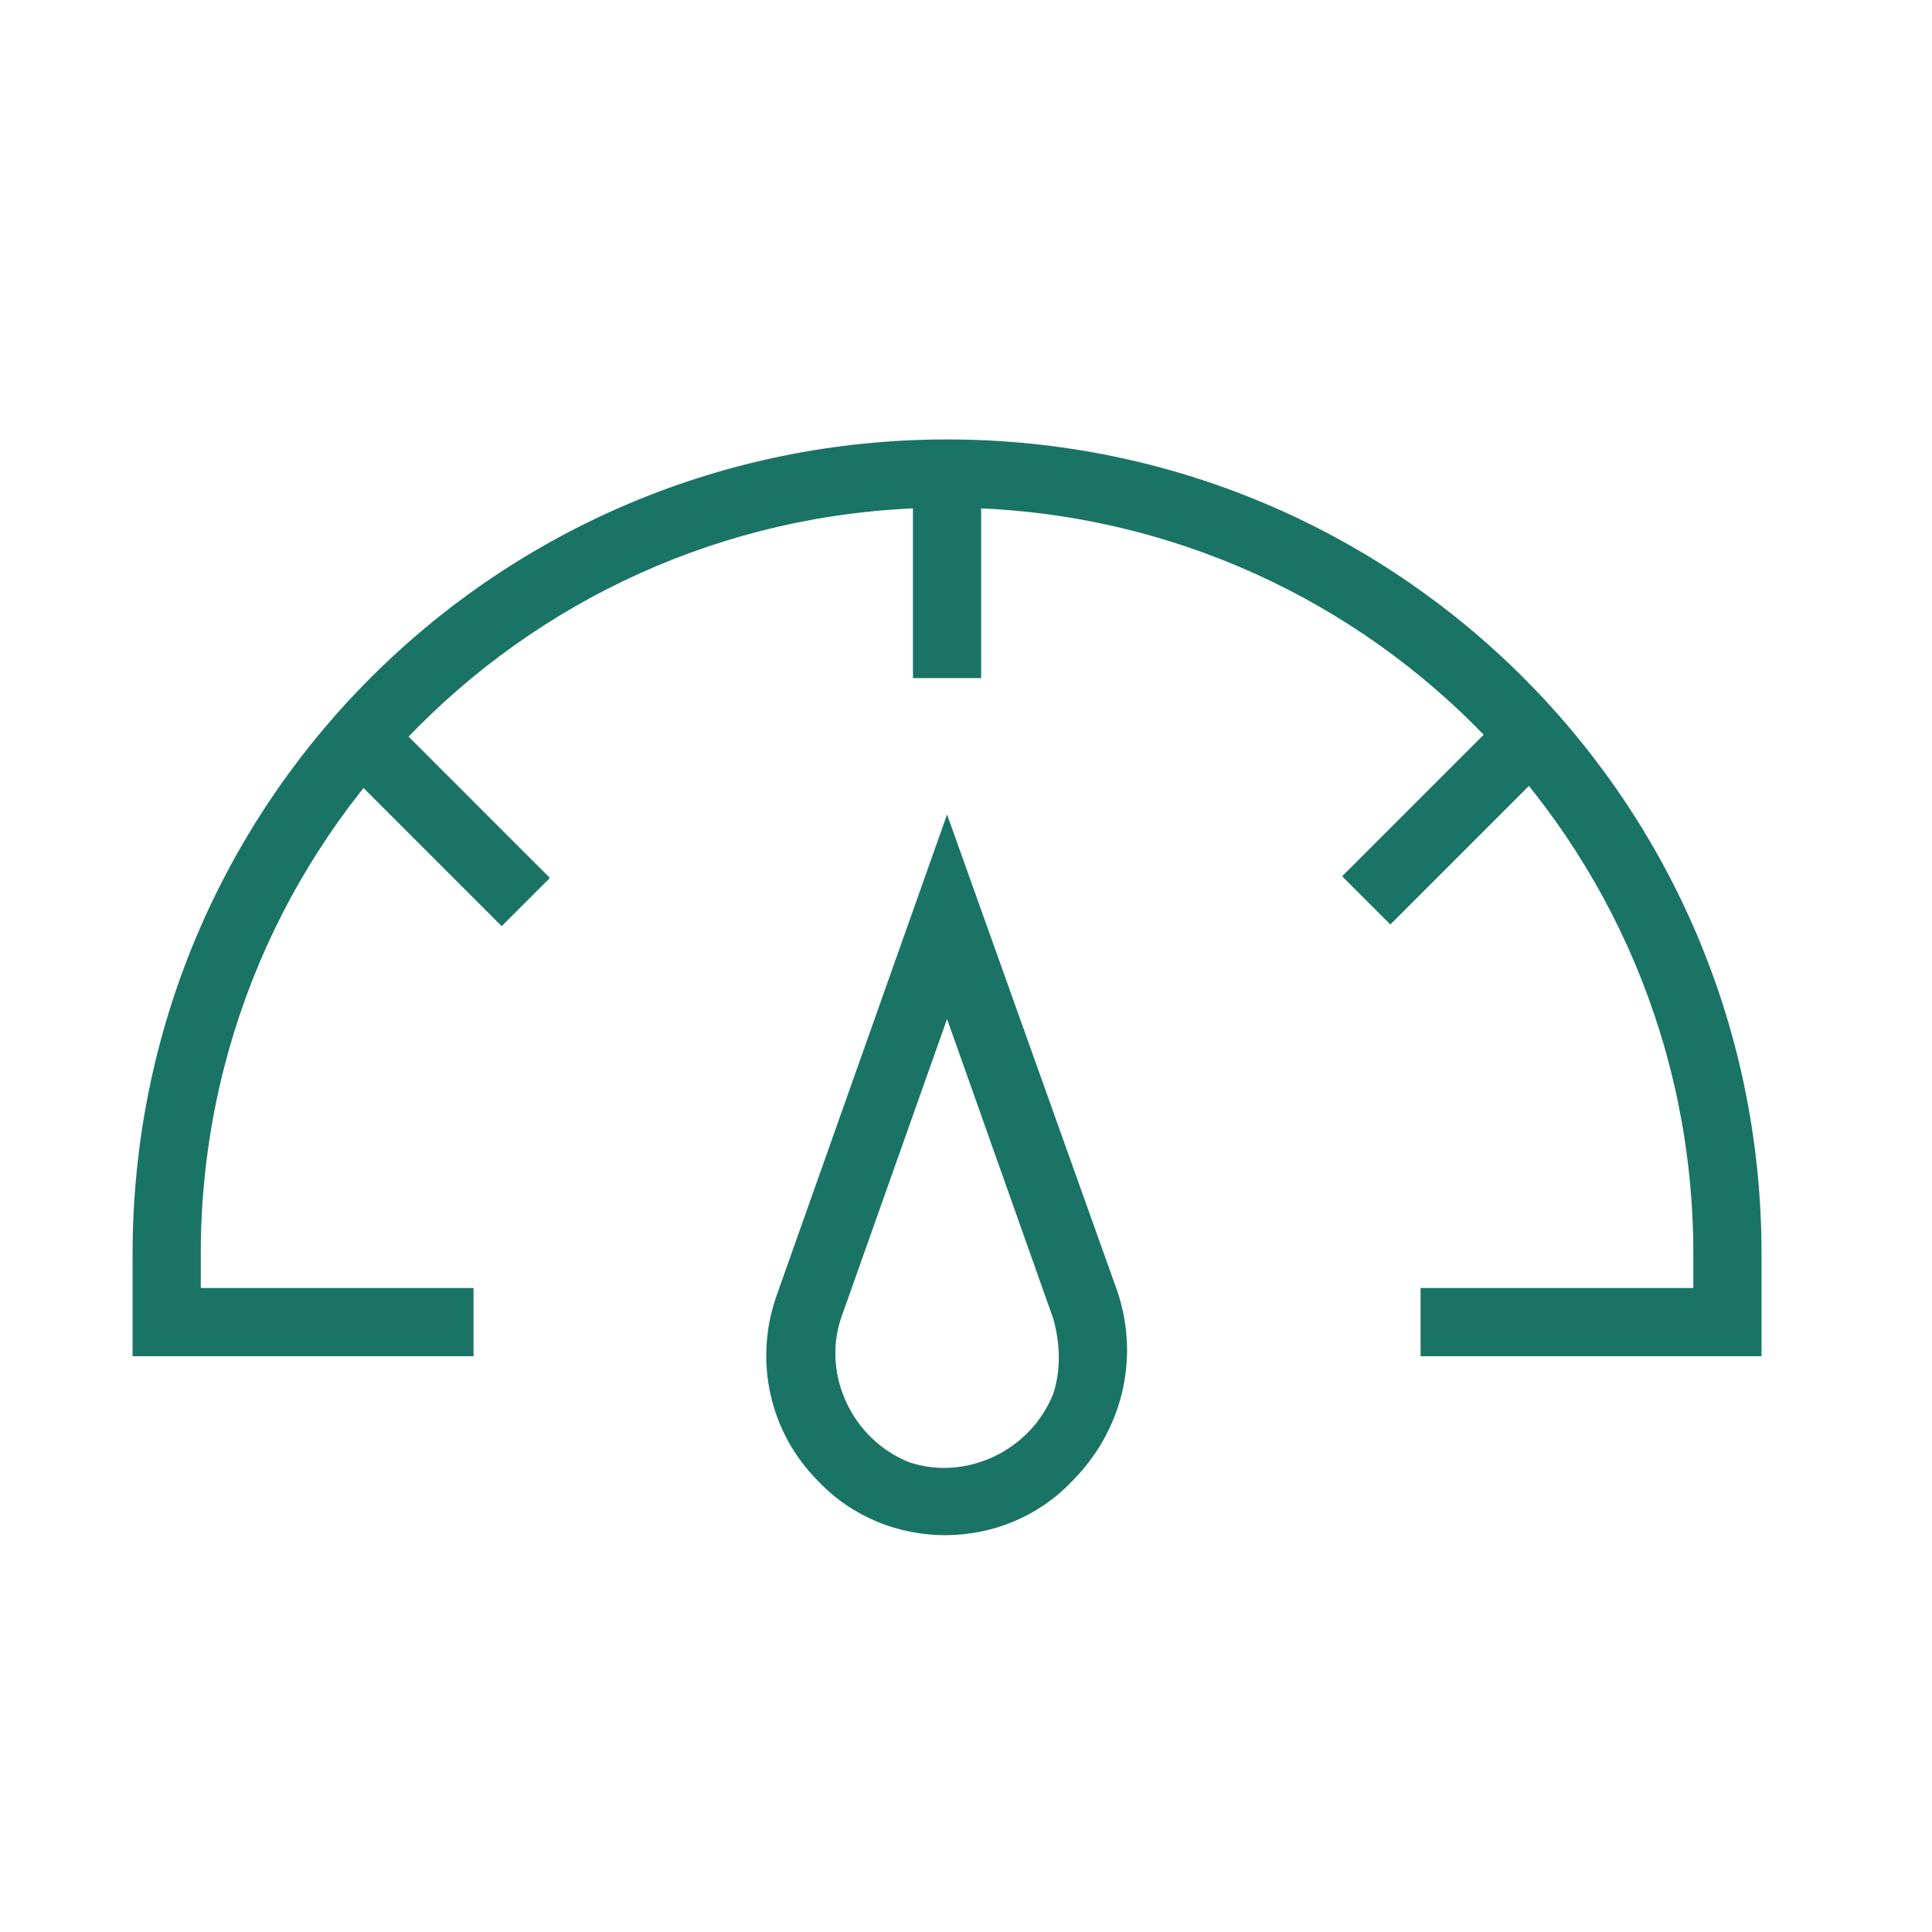
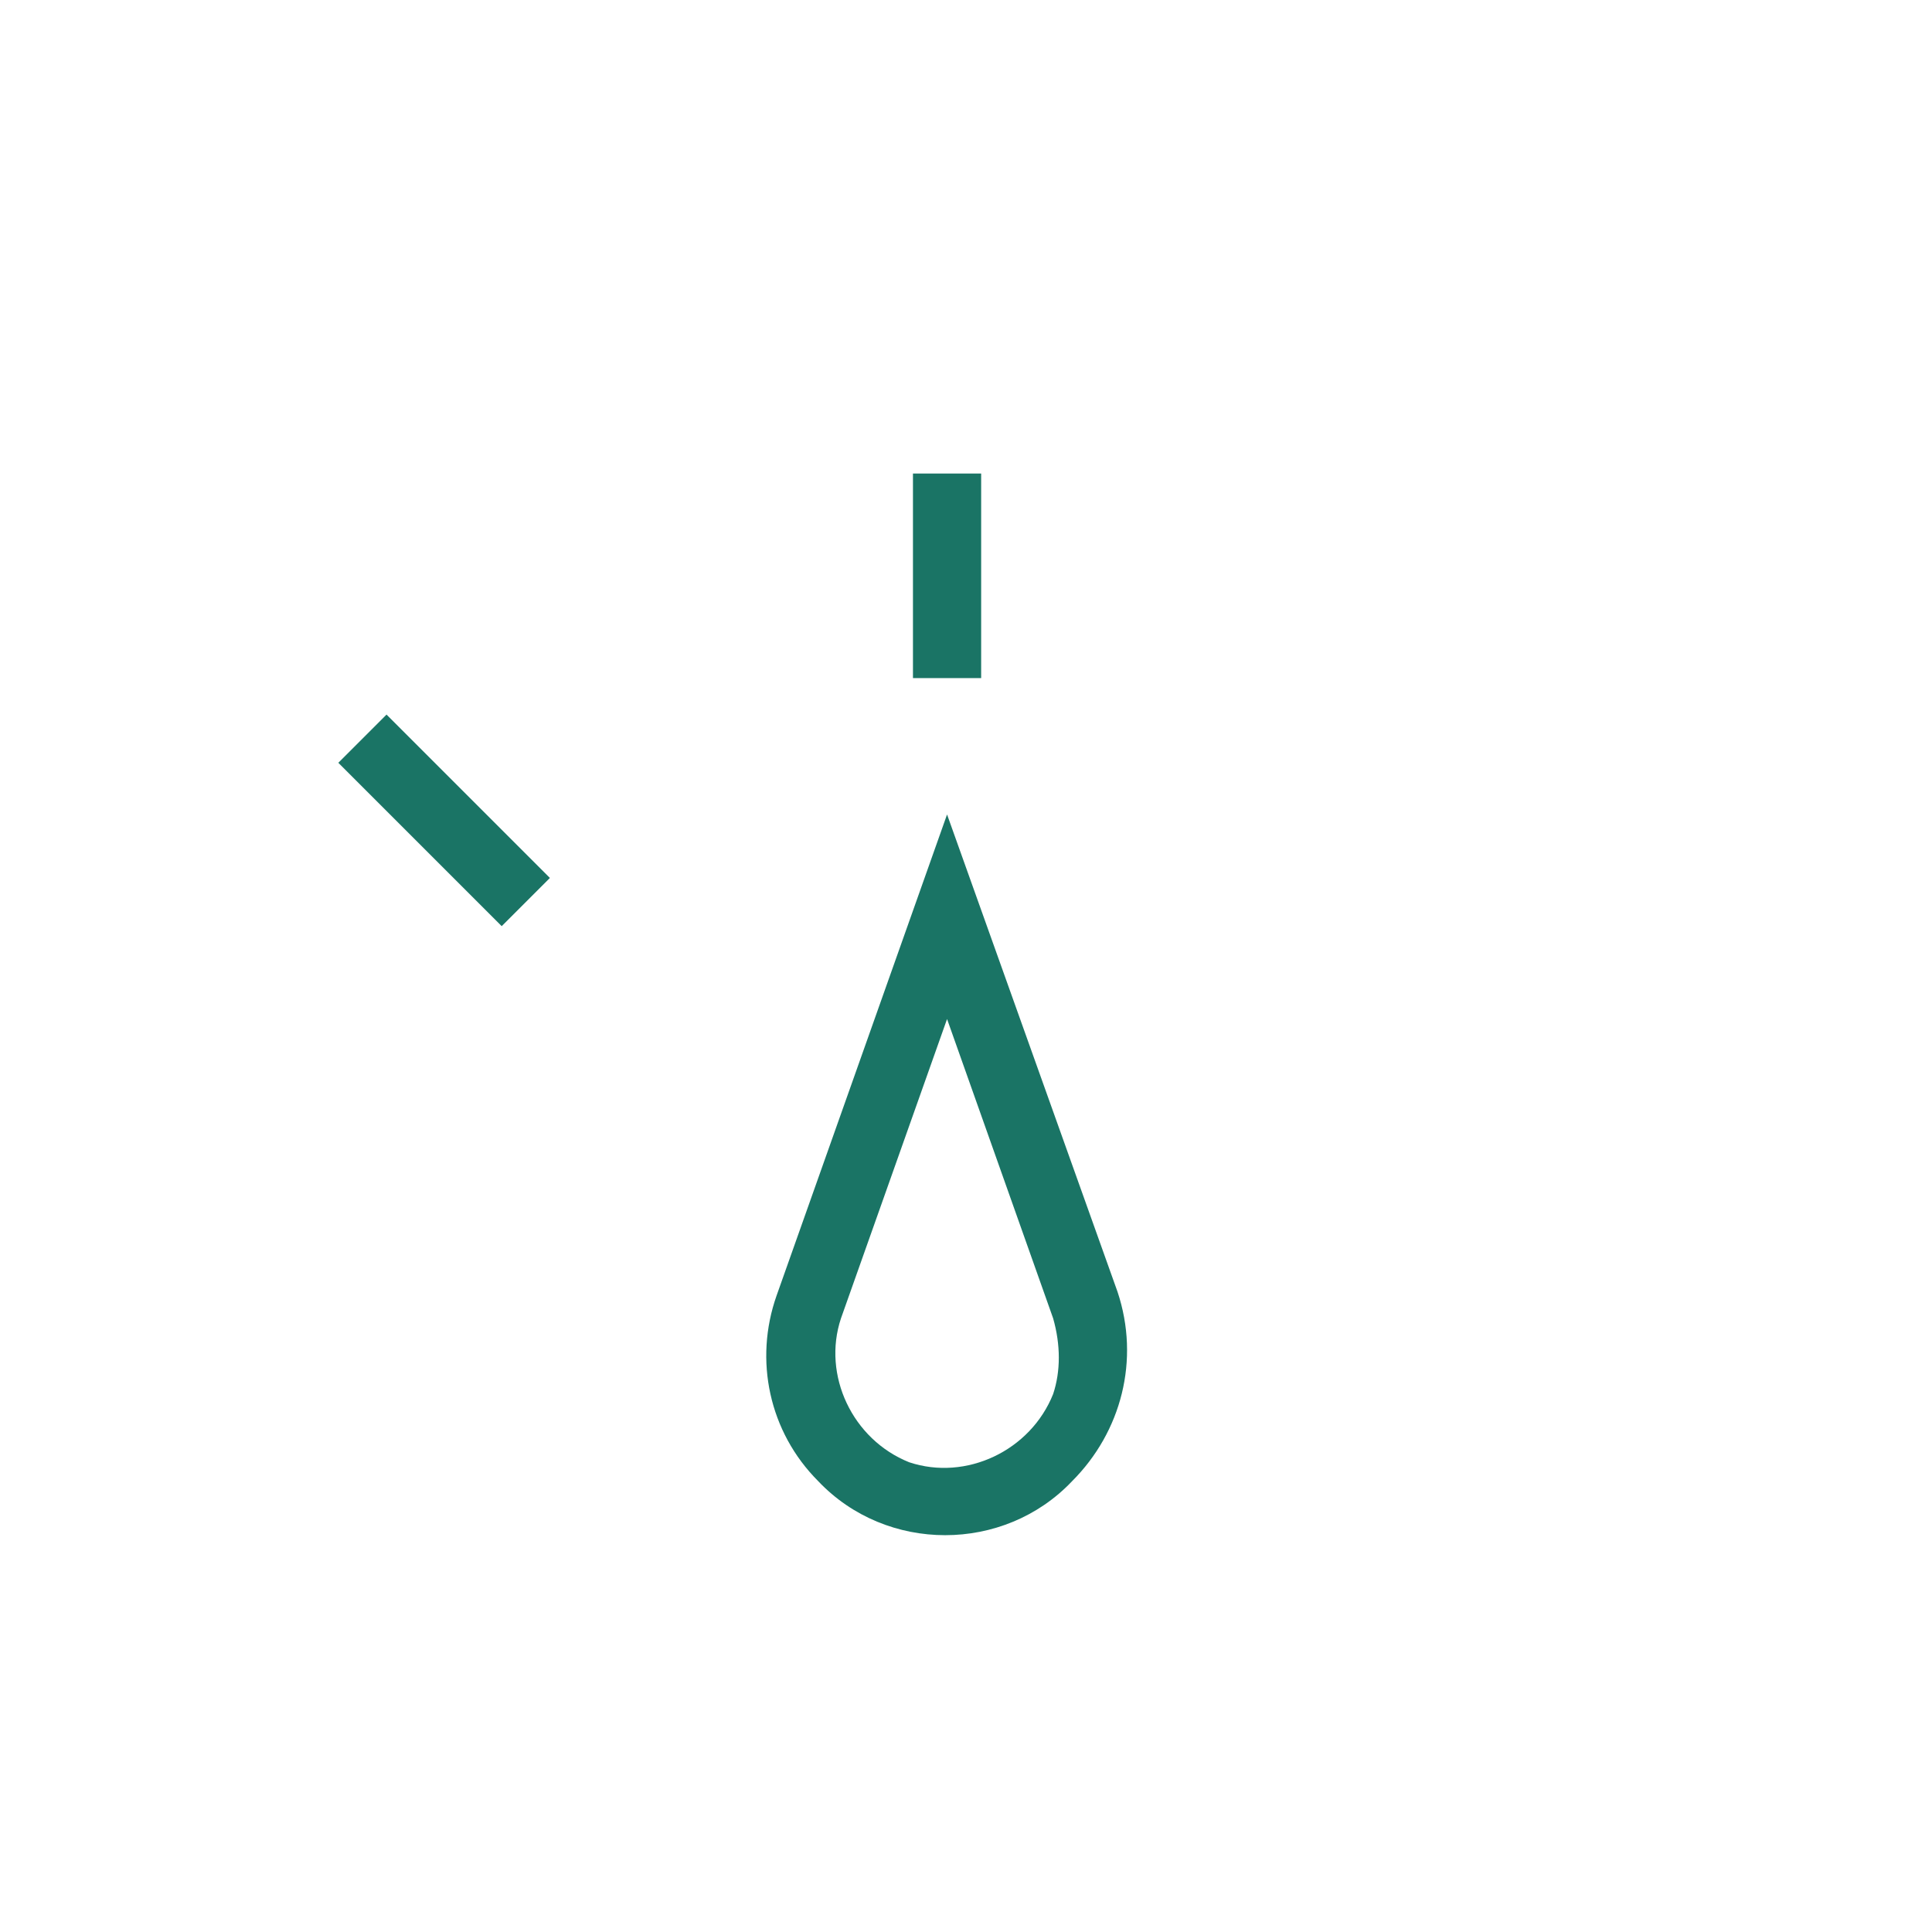
<svg xmlns="http://www.w3.org/2000/svg" version="1.1" id="Warstwa_1" x="0px" y="0px" viewBox="0 0 51 51" style="enable-background:new 0 0 51 51;" xml:space="preserve">
  <style type="text/css"> .st0{fill:#1A7465;} </style>
-   <path class="st0" d="M46.5,35.8h-9V34h7.2v-0.9c0-10.9-8.8-19.7-19.7-19.7c-10.9,0-19.7,8.8-19.7,19.7V34h7.2v1.8h-9v-2.7 c0-11.9,9.6-21.5,21.5-21.5s21.5,9.6,21.5,21.5L46.5,35.8z" />
  <rect x="24.1" y="12.5" class="st0" width="1.8" height="5.4" />
  <rect x="10.8" y="18.6" transform="matrix(0.707 -0.707 0.707 0.707 -11.855 14.621)" class="st0" width="1.8" height="6.1" />
-   <rect x="35.2" y="20.7" transform="matrix(0.707 -0.707 0.707 0.707 -4.092 33.383)" class="st0" width="6.1" height="1.8" />
  <path class="st0" d="M28.3,39.1c-1.8,1.9-4.9,1.9-6.7,0c-1.3-1.3-1.7-3.2-1.1-4.9L25,21.5l4.5,12.6C30.1,35.9,29.6,37.8,28.3,39.1z M25,26.9l-2.8,7.9c-0.5,1.5,0.3,3.2,1.8,3.8c1.5,0.5,3.2-0.3,3.8-1.8c0.2-0.6,0.2-1.3,0-2L25,26.9z" />
</svg>